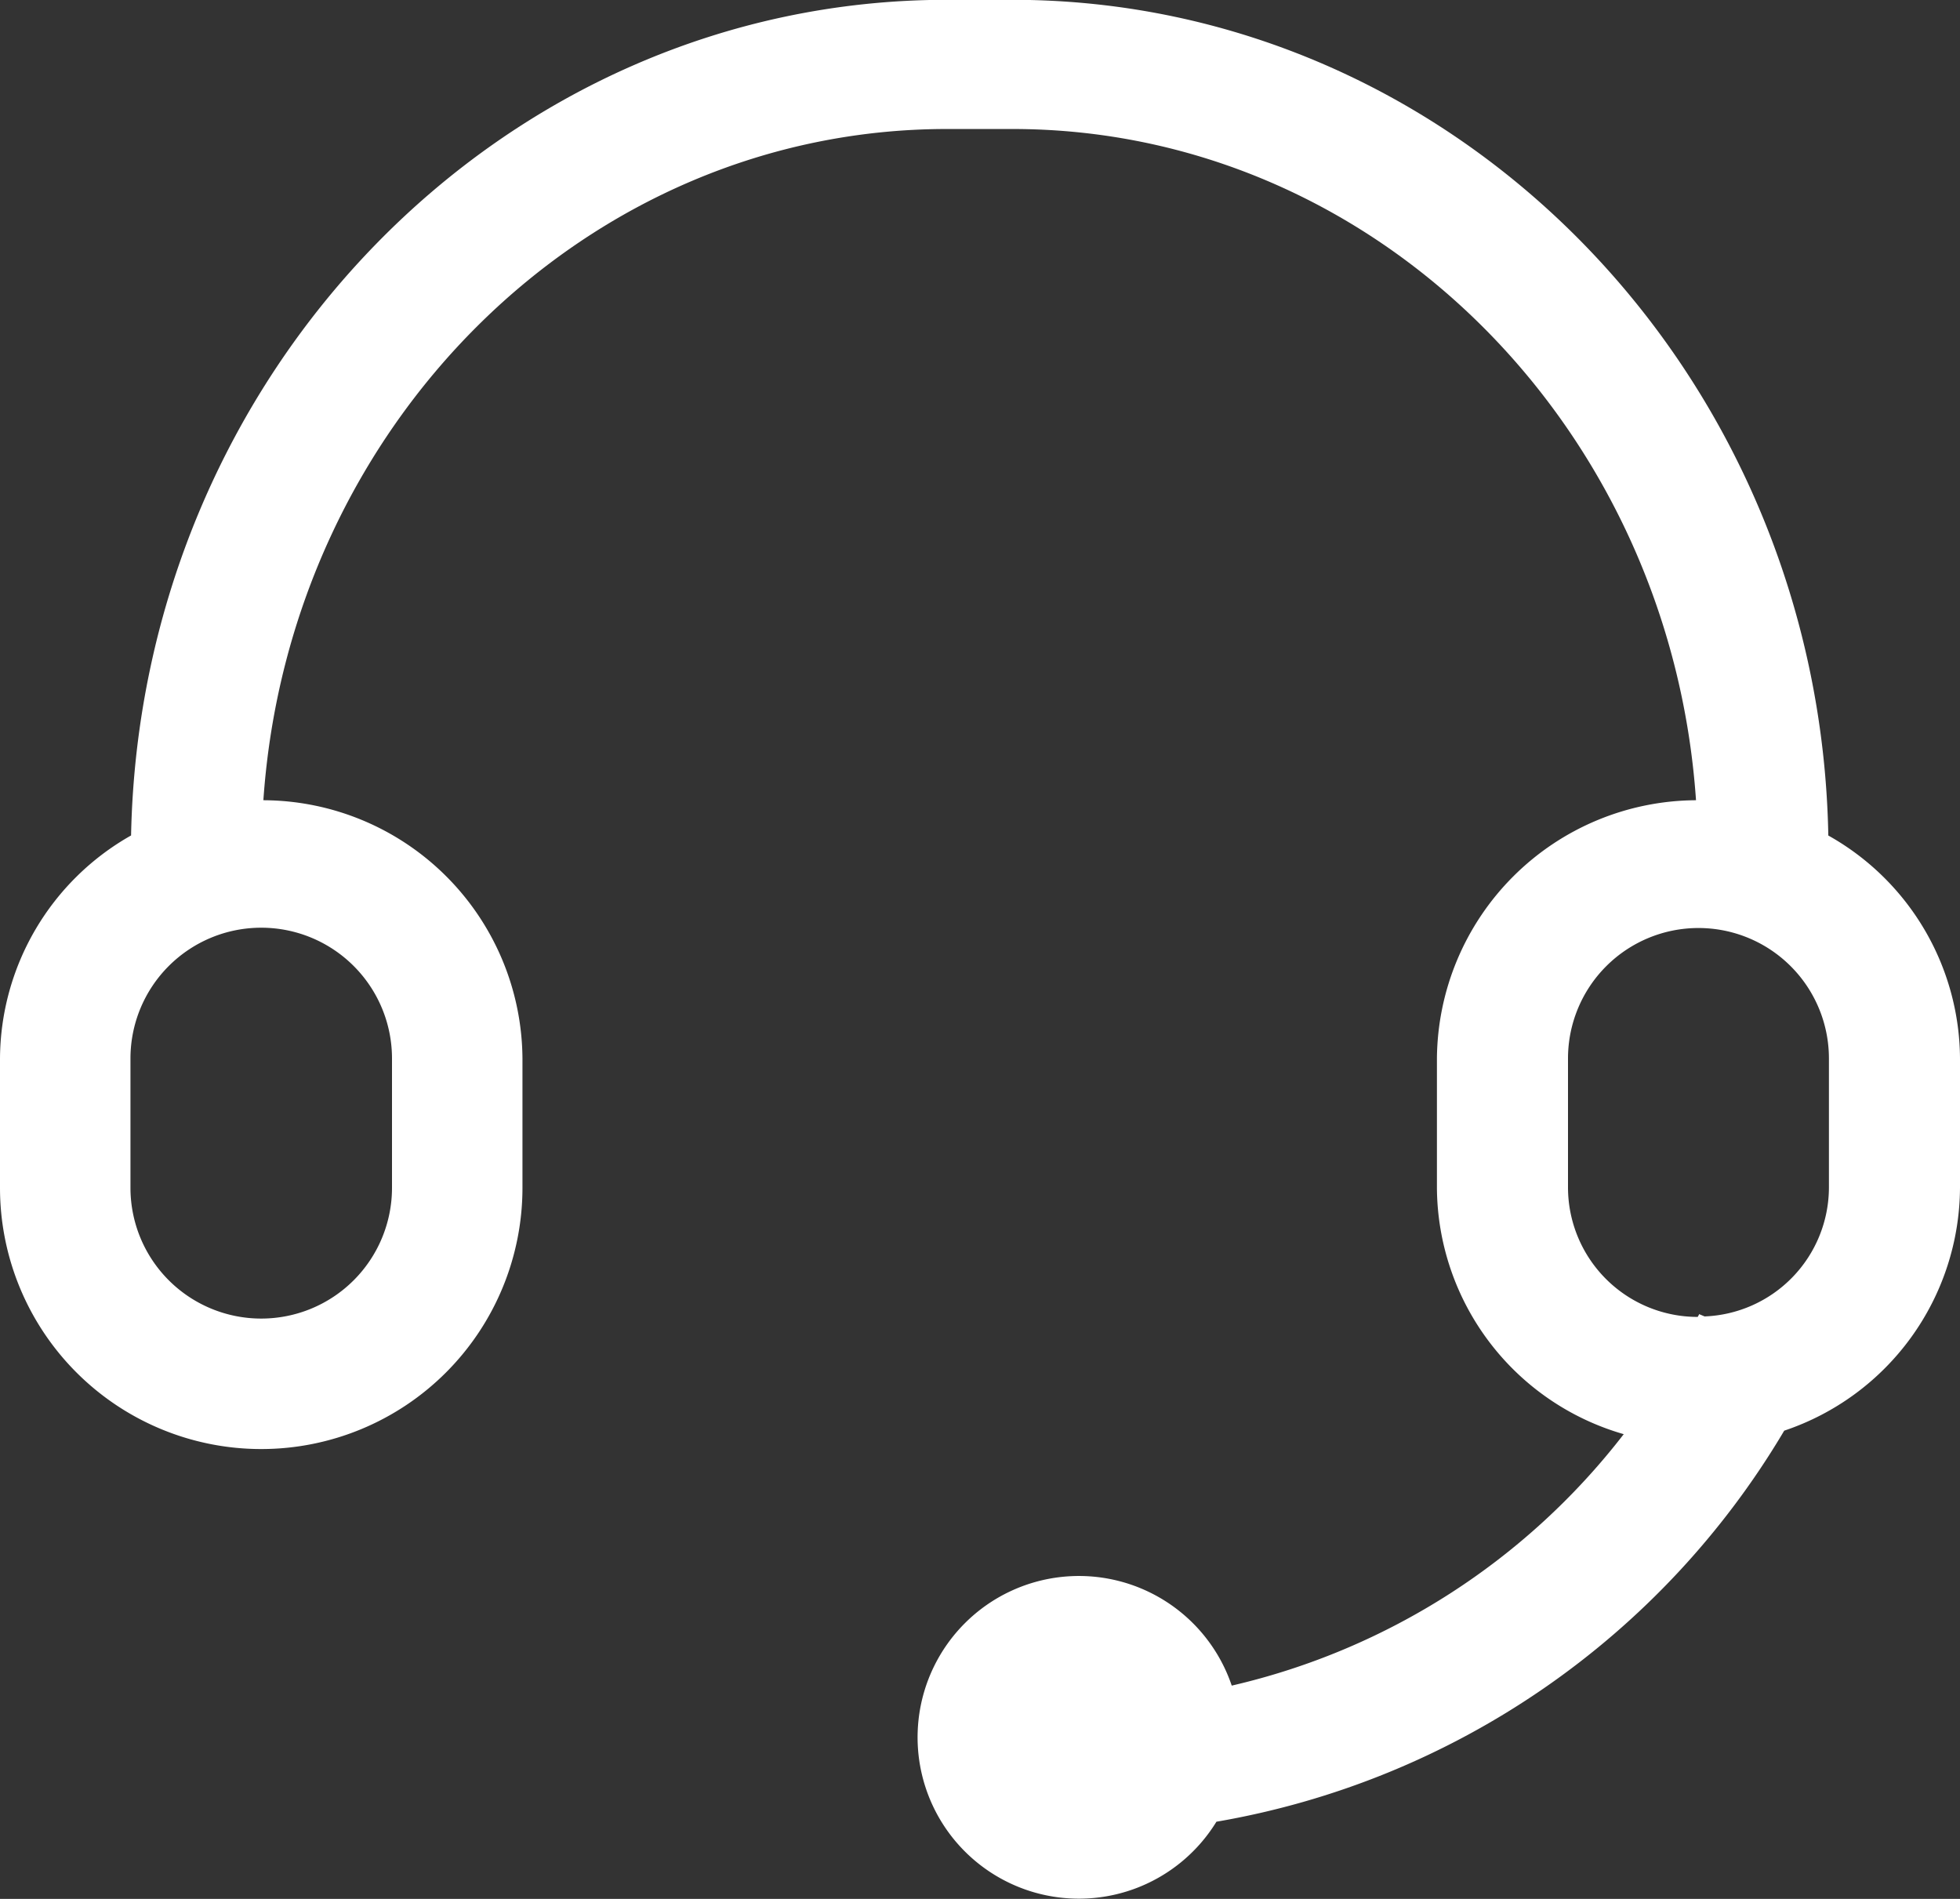
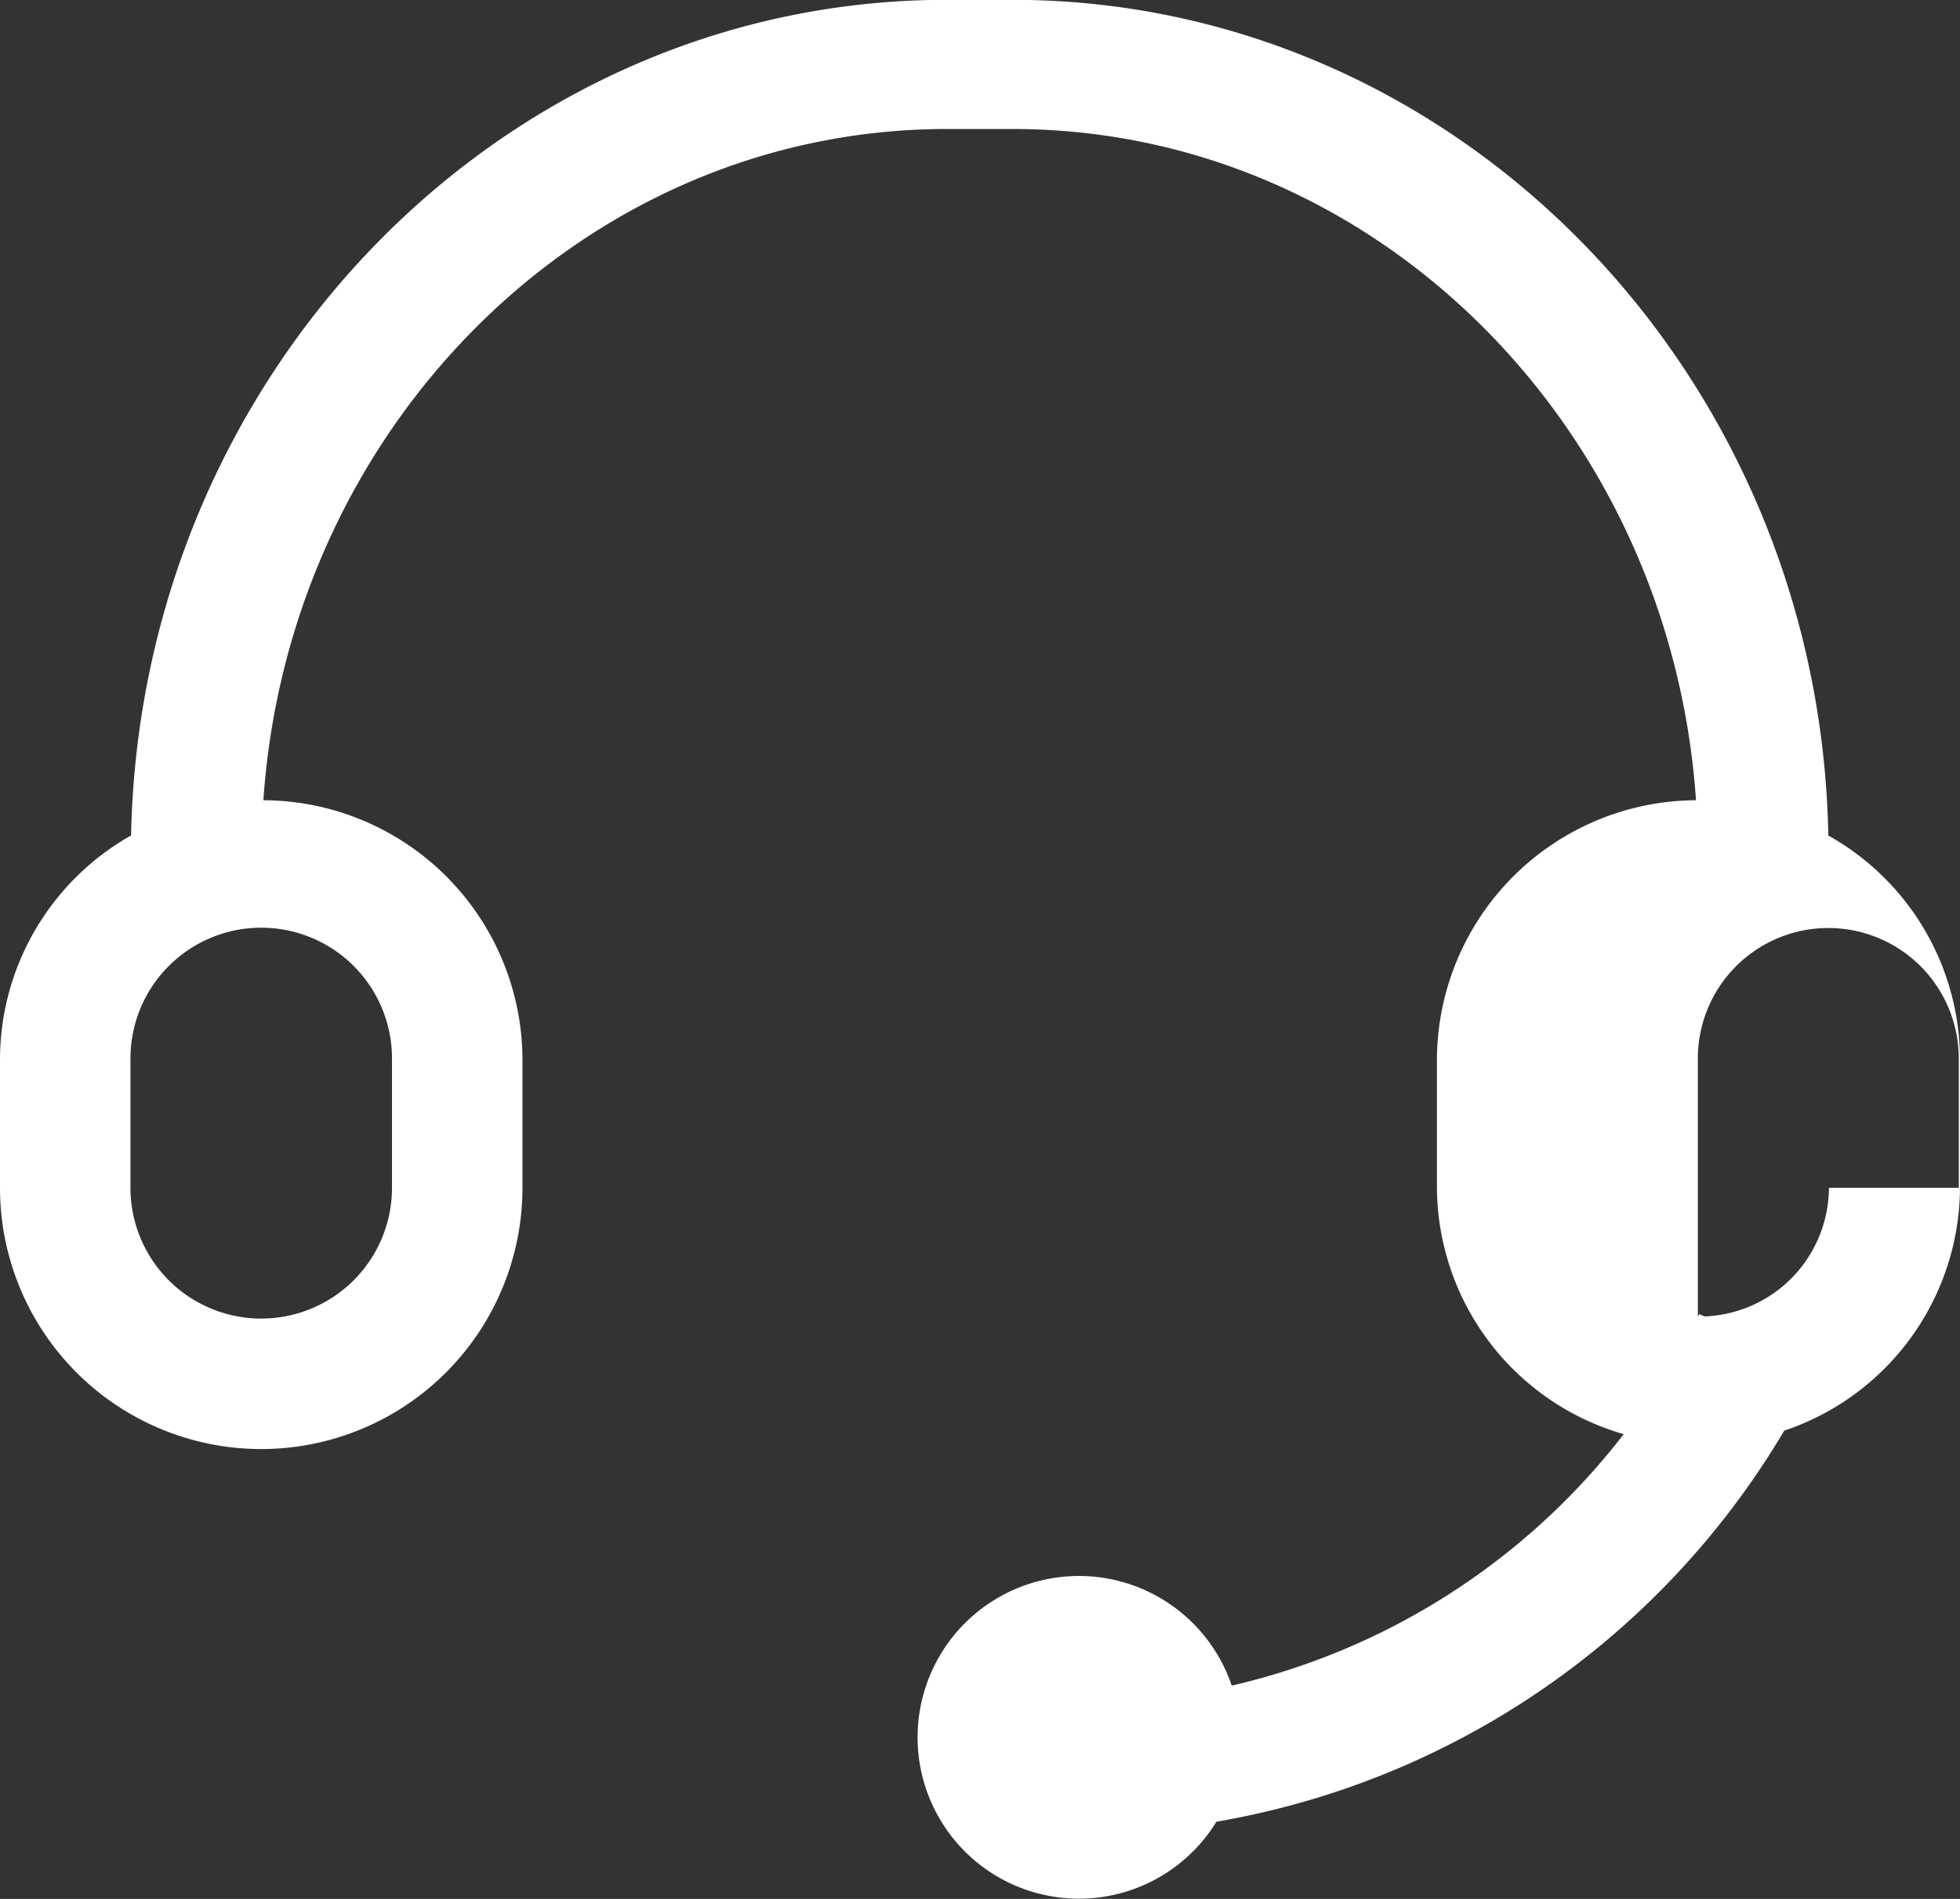
<svg xmlns="http://www.w3.org/2000/svg" width="32" height="31" viewBox="0 0 32 31">
  <rect x="0" y="0" width="32" height="31" fill="#333333" stroke="none" />
  <defs>
    <style>
      .cls-1 {
        fill: #fff;
        fill-rule: evenodd;
      }
    </style>
  </defs>
-   <path id="客服" class="cls-1" d="M1562.85,842.64c-0.14-7.547-6.06-13.643-13.32-13.643h-1.07c-7.26,0-13.17,6.1-13.32,13.642a4.209,4.209,0,0,0-2.14,3.641v2.111a4.265,4.265,0,0,0,8.53,0V846.28a4.245,4.245,0,0,0-4.23-4.216c0.42-6.114,5.26-10.958,11.16-10.958h1.07c5.9,0,10.74,4.844,11.16,10.958a4.251,4.251,0,0,0-4.23,4.216v2.111a4.213,4.213,0,0,0,3.05,4.022,11.3,11.3,0,0,1-6.4,4.105,2.634,2.634,0,1,0-.25,2.222,13.411,13.411,0,0,0,9.27-6.384,4.206,4.206,0,0,0,2.87-3.965V846.28a4.2,4.2,0,0,0-2.15-3.64h0Zm-23.45,3.64v2.111a2.135,2.135,0,0,1-4.27,0V846.28a2.135,2.135,0,0,1,4.27,0h0Zm23.46,2.111a2.111,2.111,0,0,1-2.03,2.1l-0.09-.038c0,0.017-.02.031-0.02,0.046a2.116,2.116,0,0,1-2.12-2.107V846.28a2.13,2.13,0,0,1,4.26,0v2.111Zm0,0" transform="translate(-1533 -829)" />
+   <path id="客服" class="cls-1" d="M1562.85,842.64c-0.14-7.547-6.06-13.643-13.32-13.643h-1.07c-7.26,0-13.17,6.1-13.32,13.642a4.209,4.209,0,0,0-2.14,3.641v2.111a4.265,4.265,0,0,0,8.53,0V846.28a4.245,4.245,0,0,0-4.23-4.216c0.42-6.114,5.26-10.958,11.16-10.958h1.07c5.9,0,10.74,4.844,11.16,10.958a4.251,4.251,0,0,0-4.23,4.216v2.111a4.213,4.213,0,0,0,3.05,4.022,11.3,11.3,0,0,1-6.4,4.105,2.634,2.634,0,1,0-.25,2.222,13.411,13.411,0,0,0,9.27-6.384,4.206,4.206,0,0,0,2.87-3.965V846.28a4.2,4.2,0,0,0-2.15-3.64h0Zm-23.45,3.64v2.111a2.135,2.135,0,0,1-4.27,0V846.28a2.135,2.135,0,0,1,4.27,0h0Zm23.46,2.111a2.111,2.111,0,0,1-2.03,2.1l-0.09-.038c0,0.017-.02.031-0.02,0.046V846.28a2.13,2.13,0,0,1,4.26,0v2.111Zm0,0" transform="translate(-1533 -829)" />
</svg>